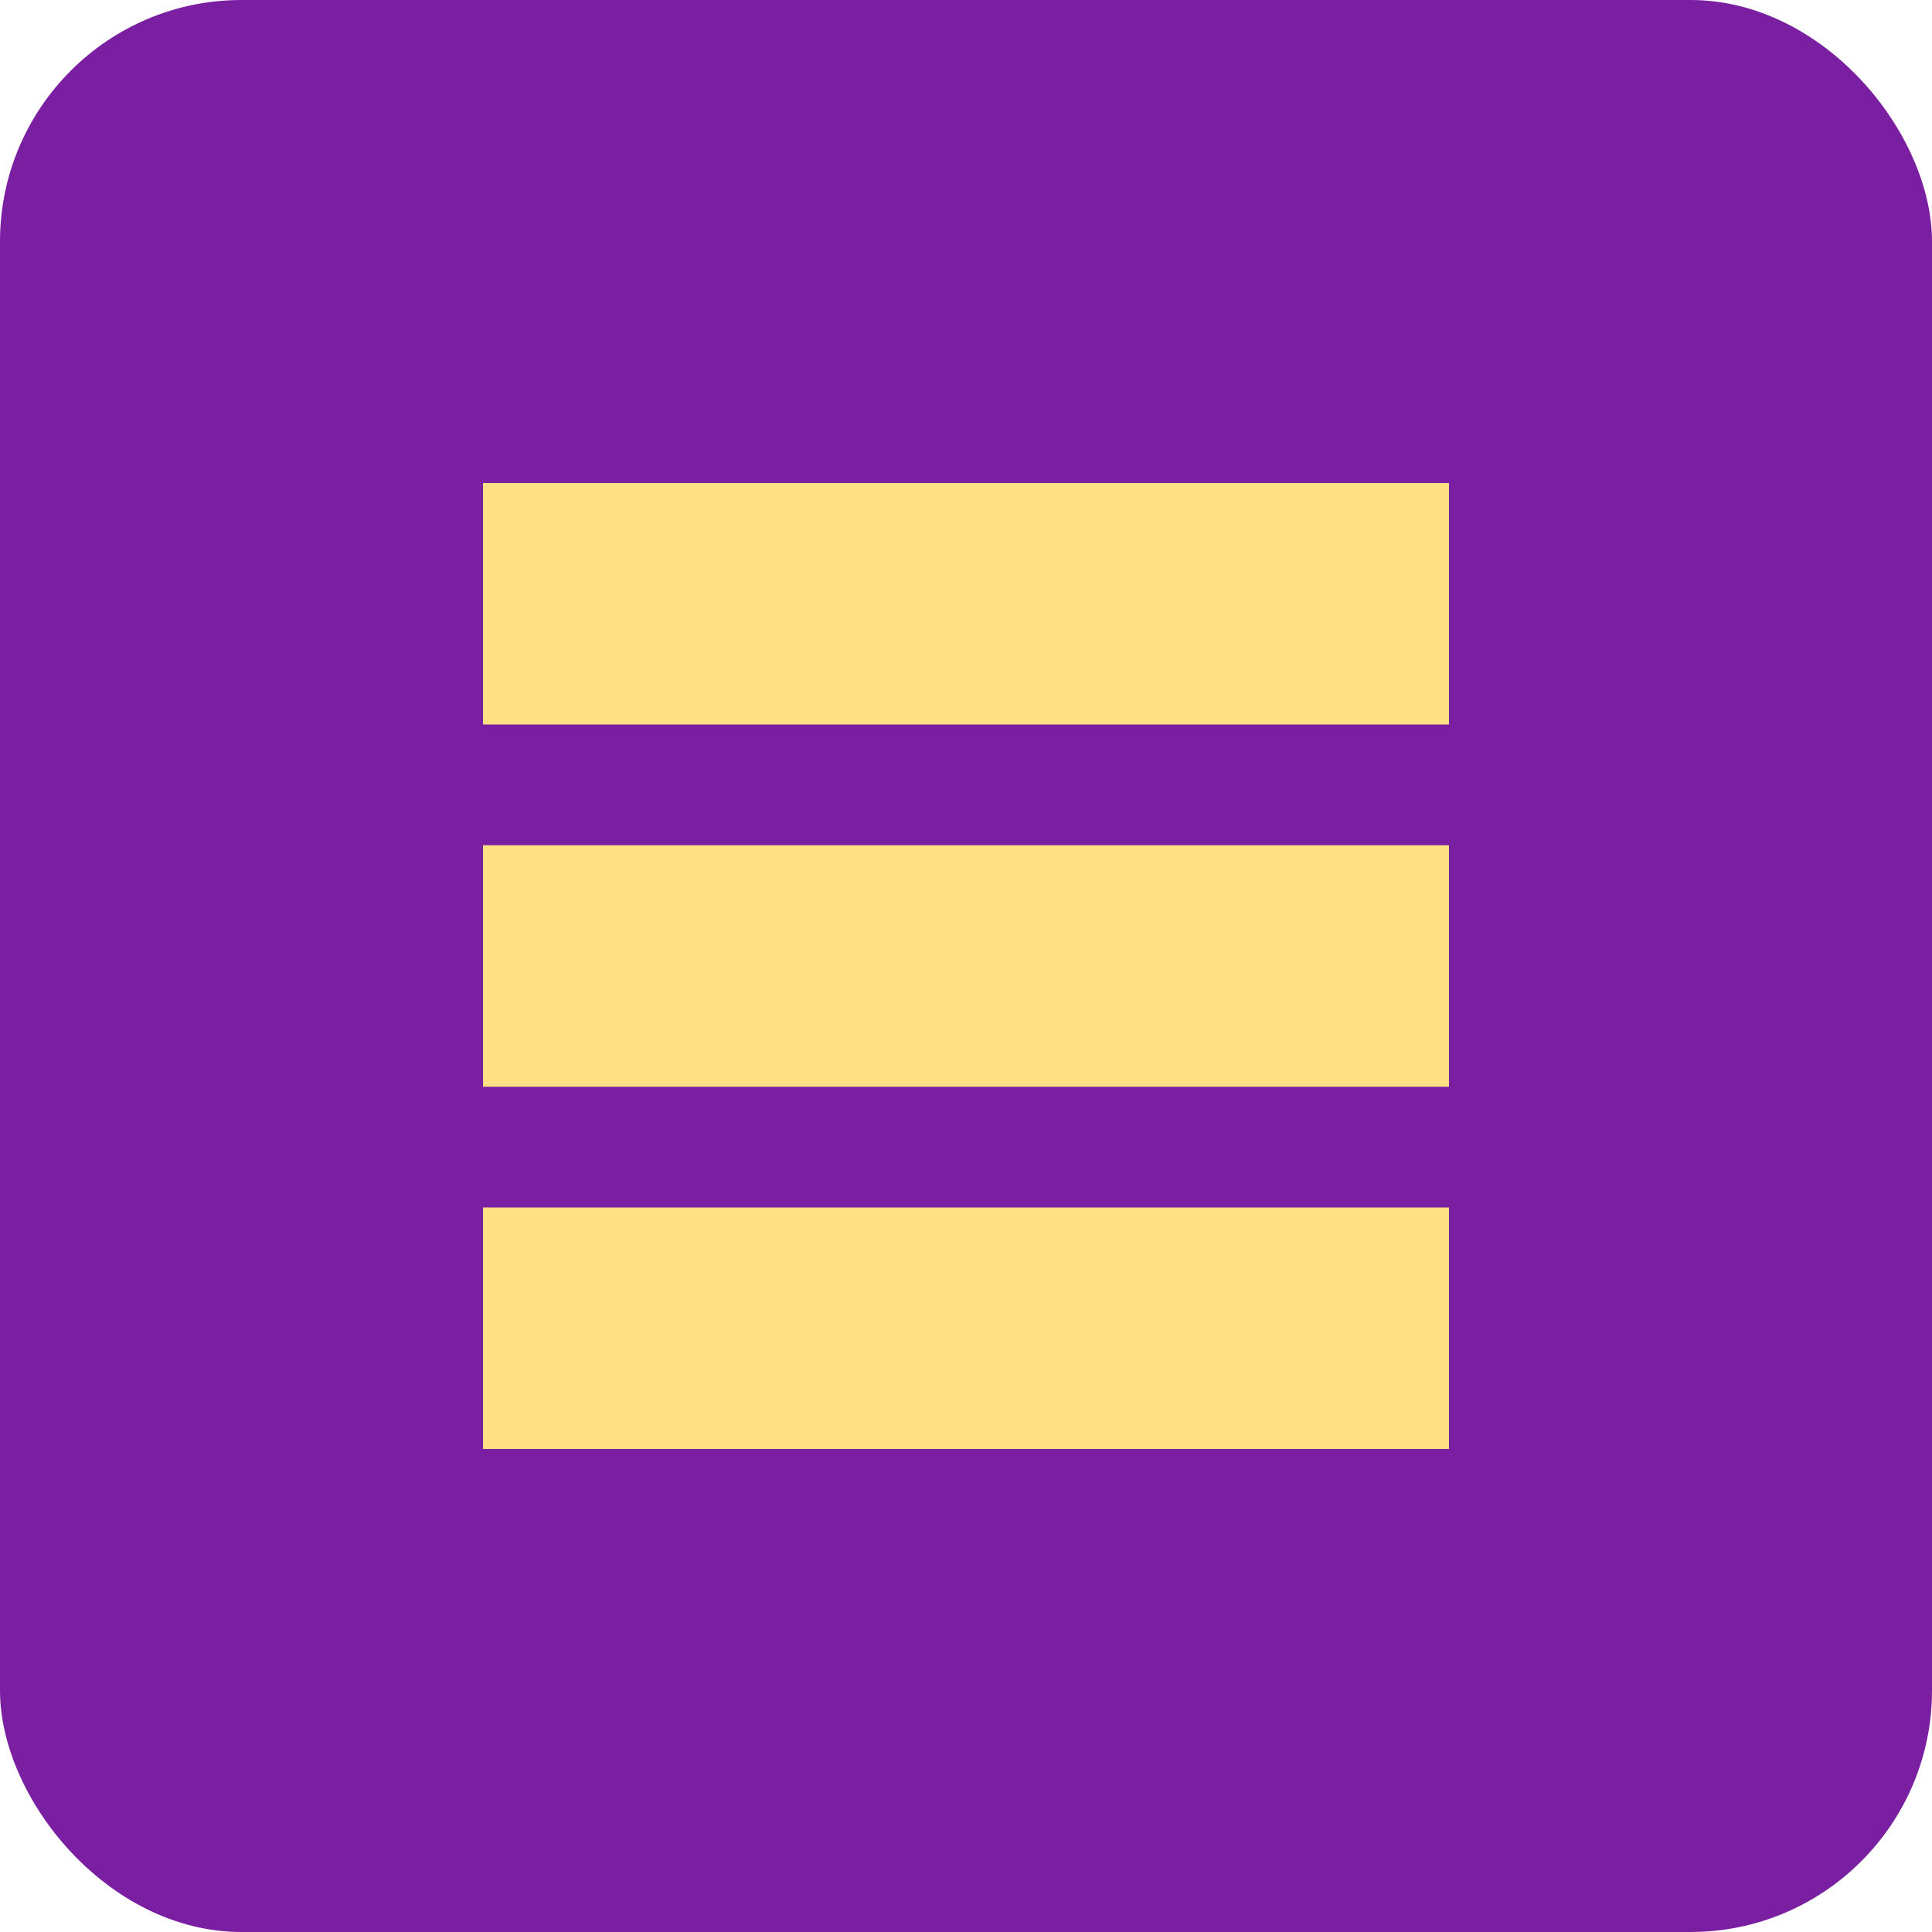
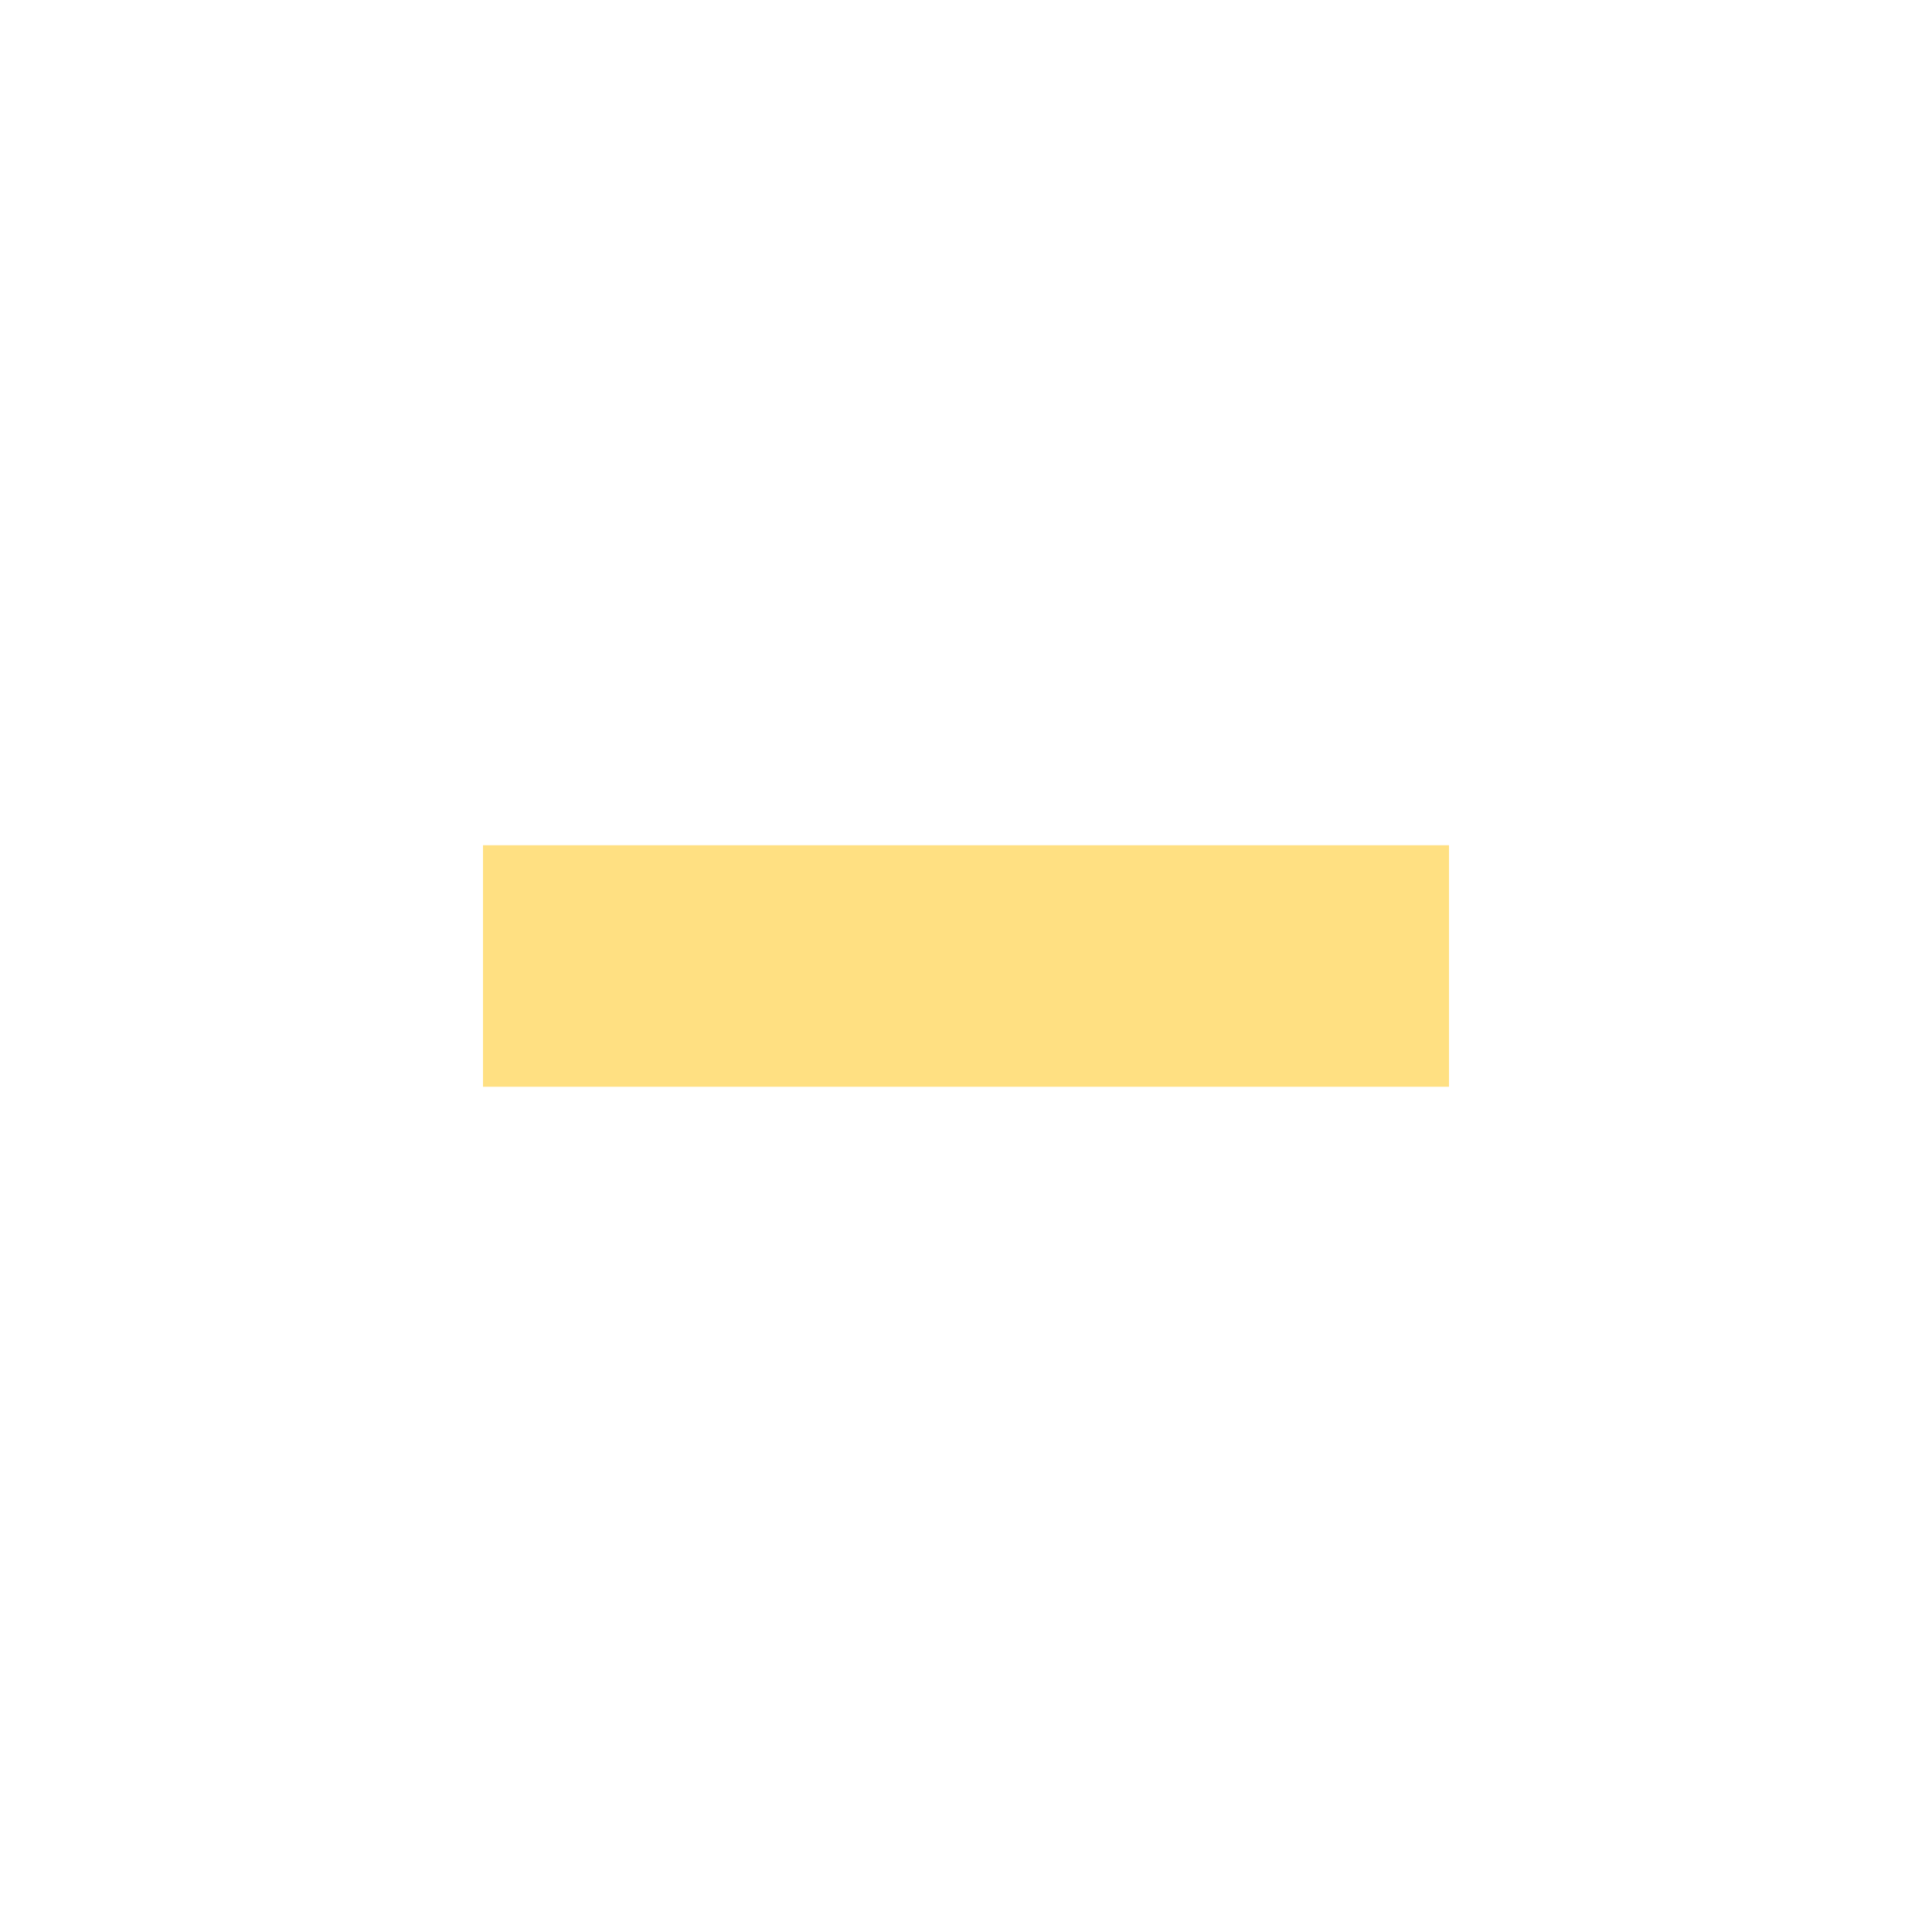
<svg xmlns="http://www.w3.org/2000/svg" width="32" height="32" viewBox="0 0 32 32" fill="none">
-   <rect width="32" height="32" rx="4" fill="#7B1FA2" />
-   <path d="M8 8H24V12H8V8Z" fill="#FFE082" />
  <path d="M8 14H24V18H8V14Z" fill="#FFE082" />
-   <path d="M8 20H24V24H8V20Z" fill="#FFE082" />
</svg>